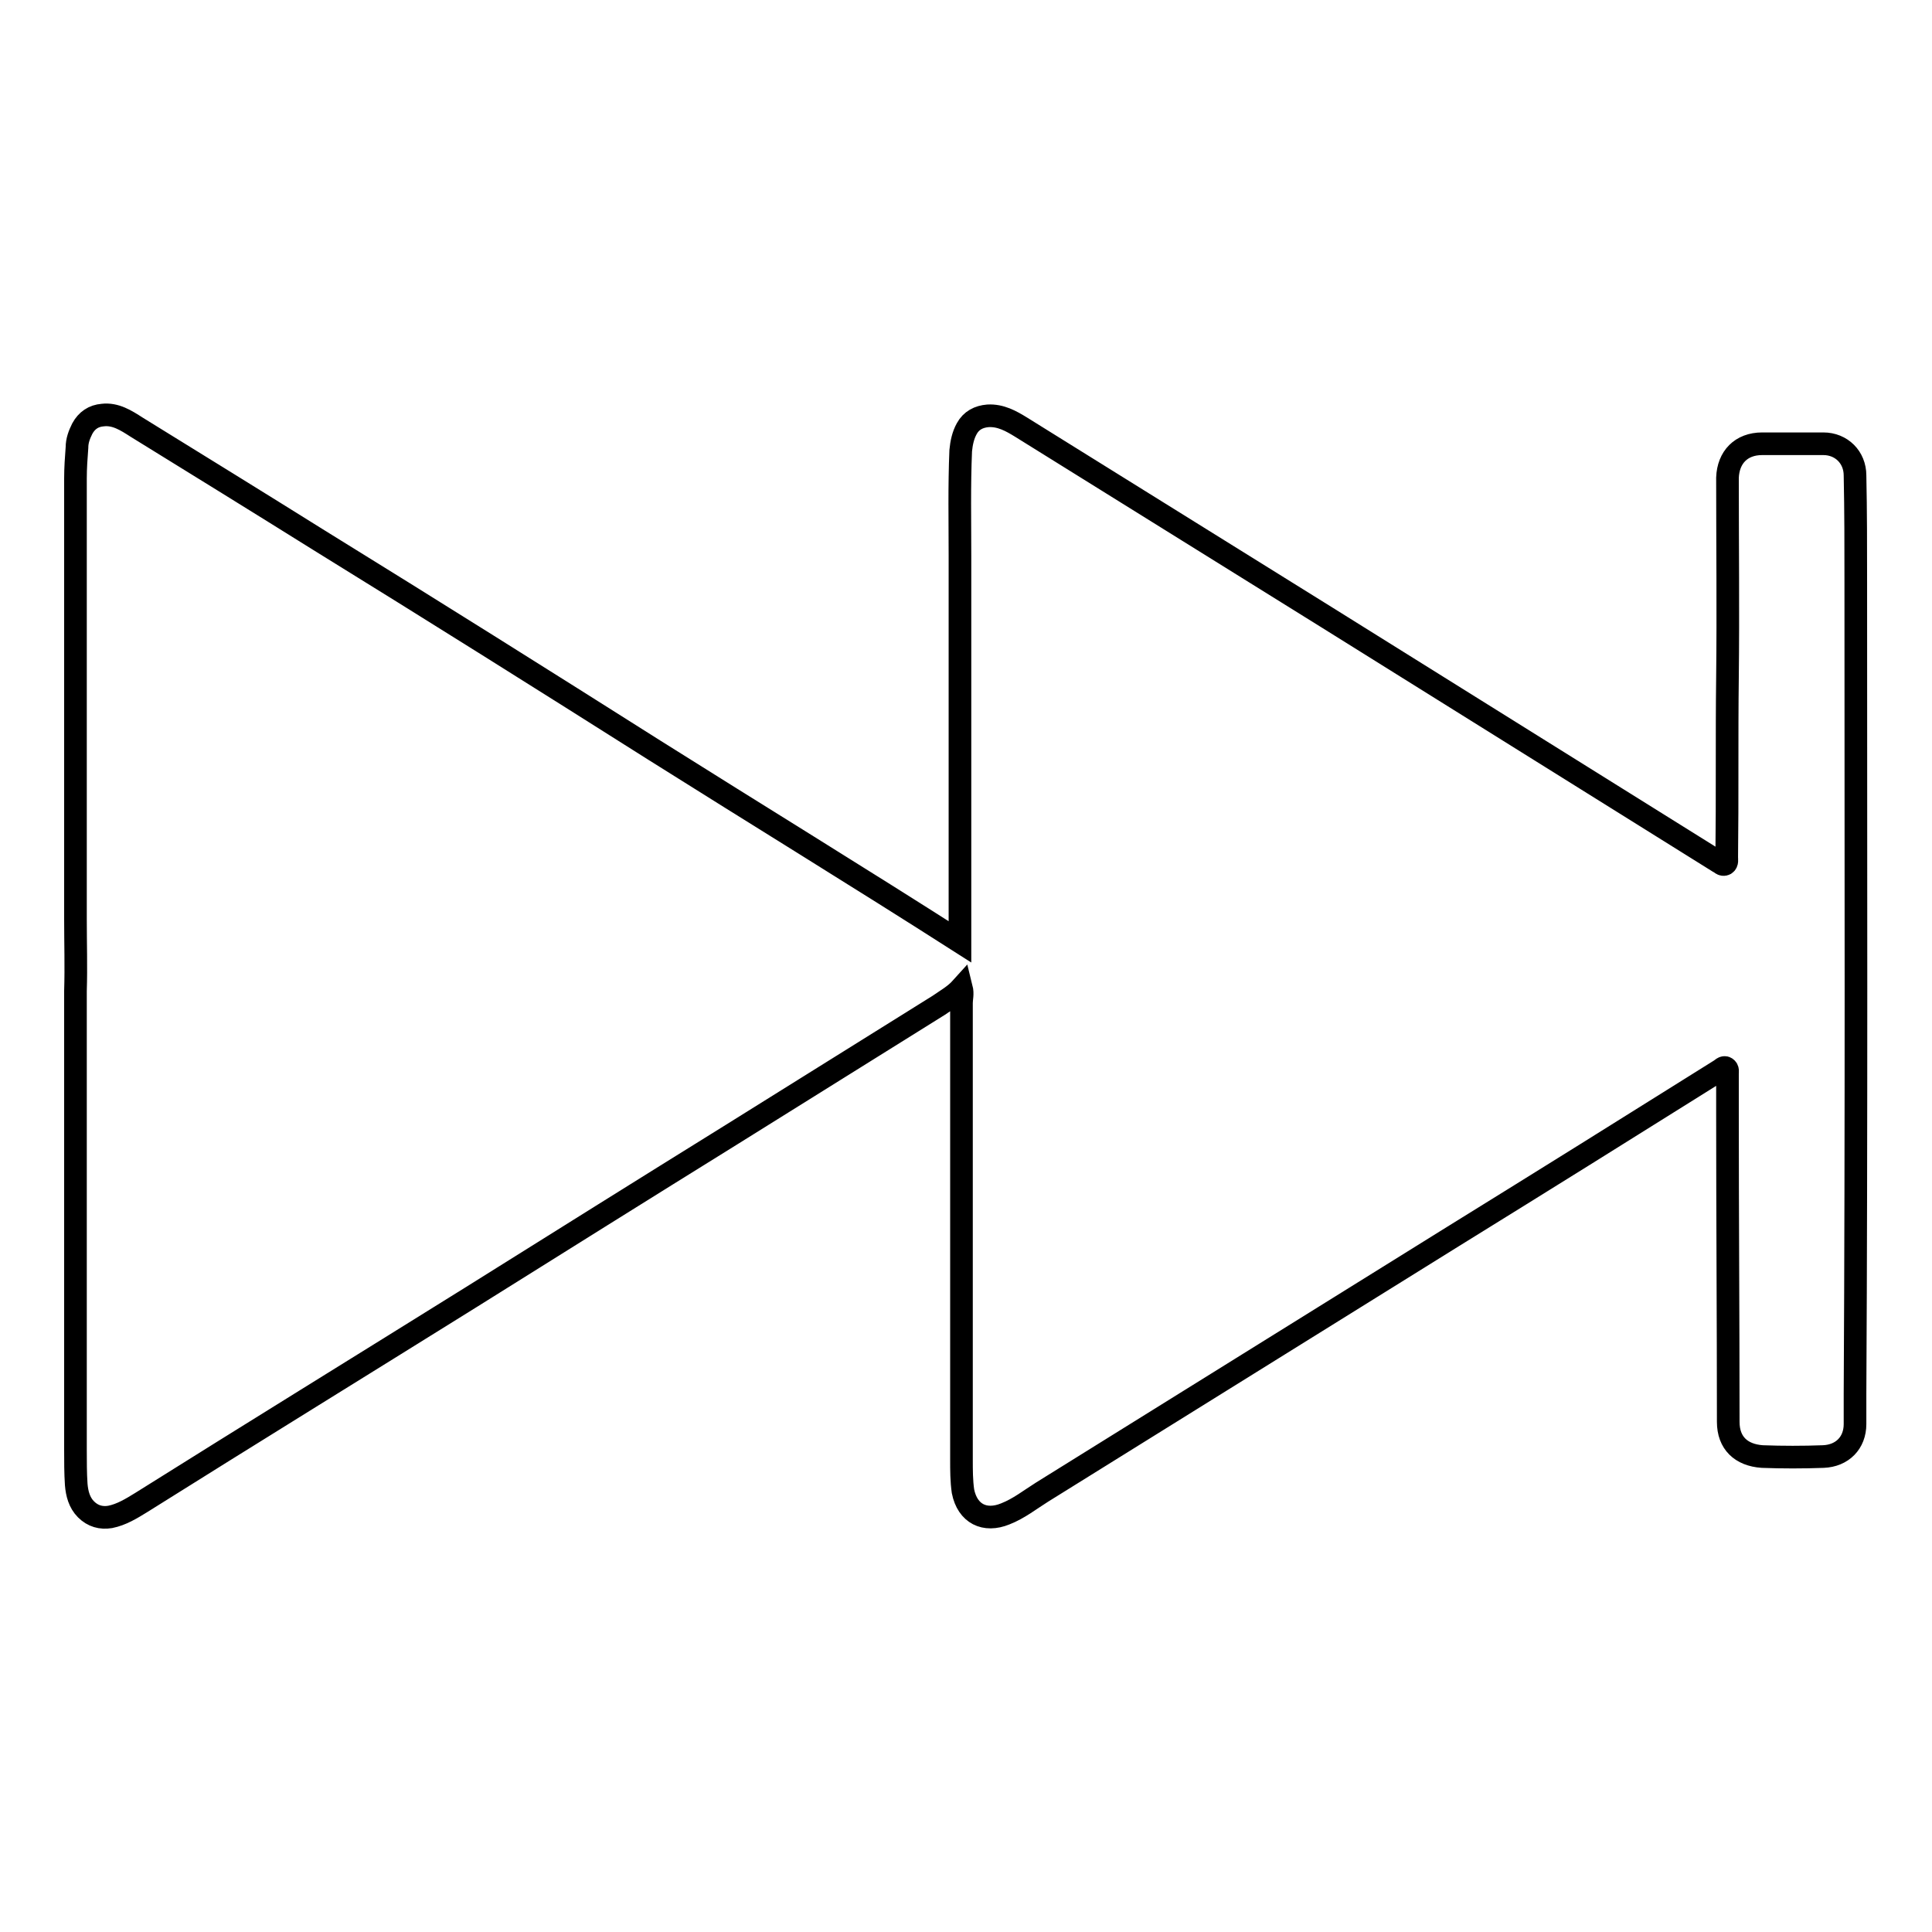
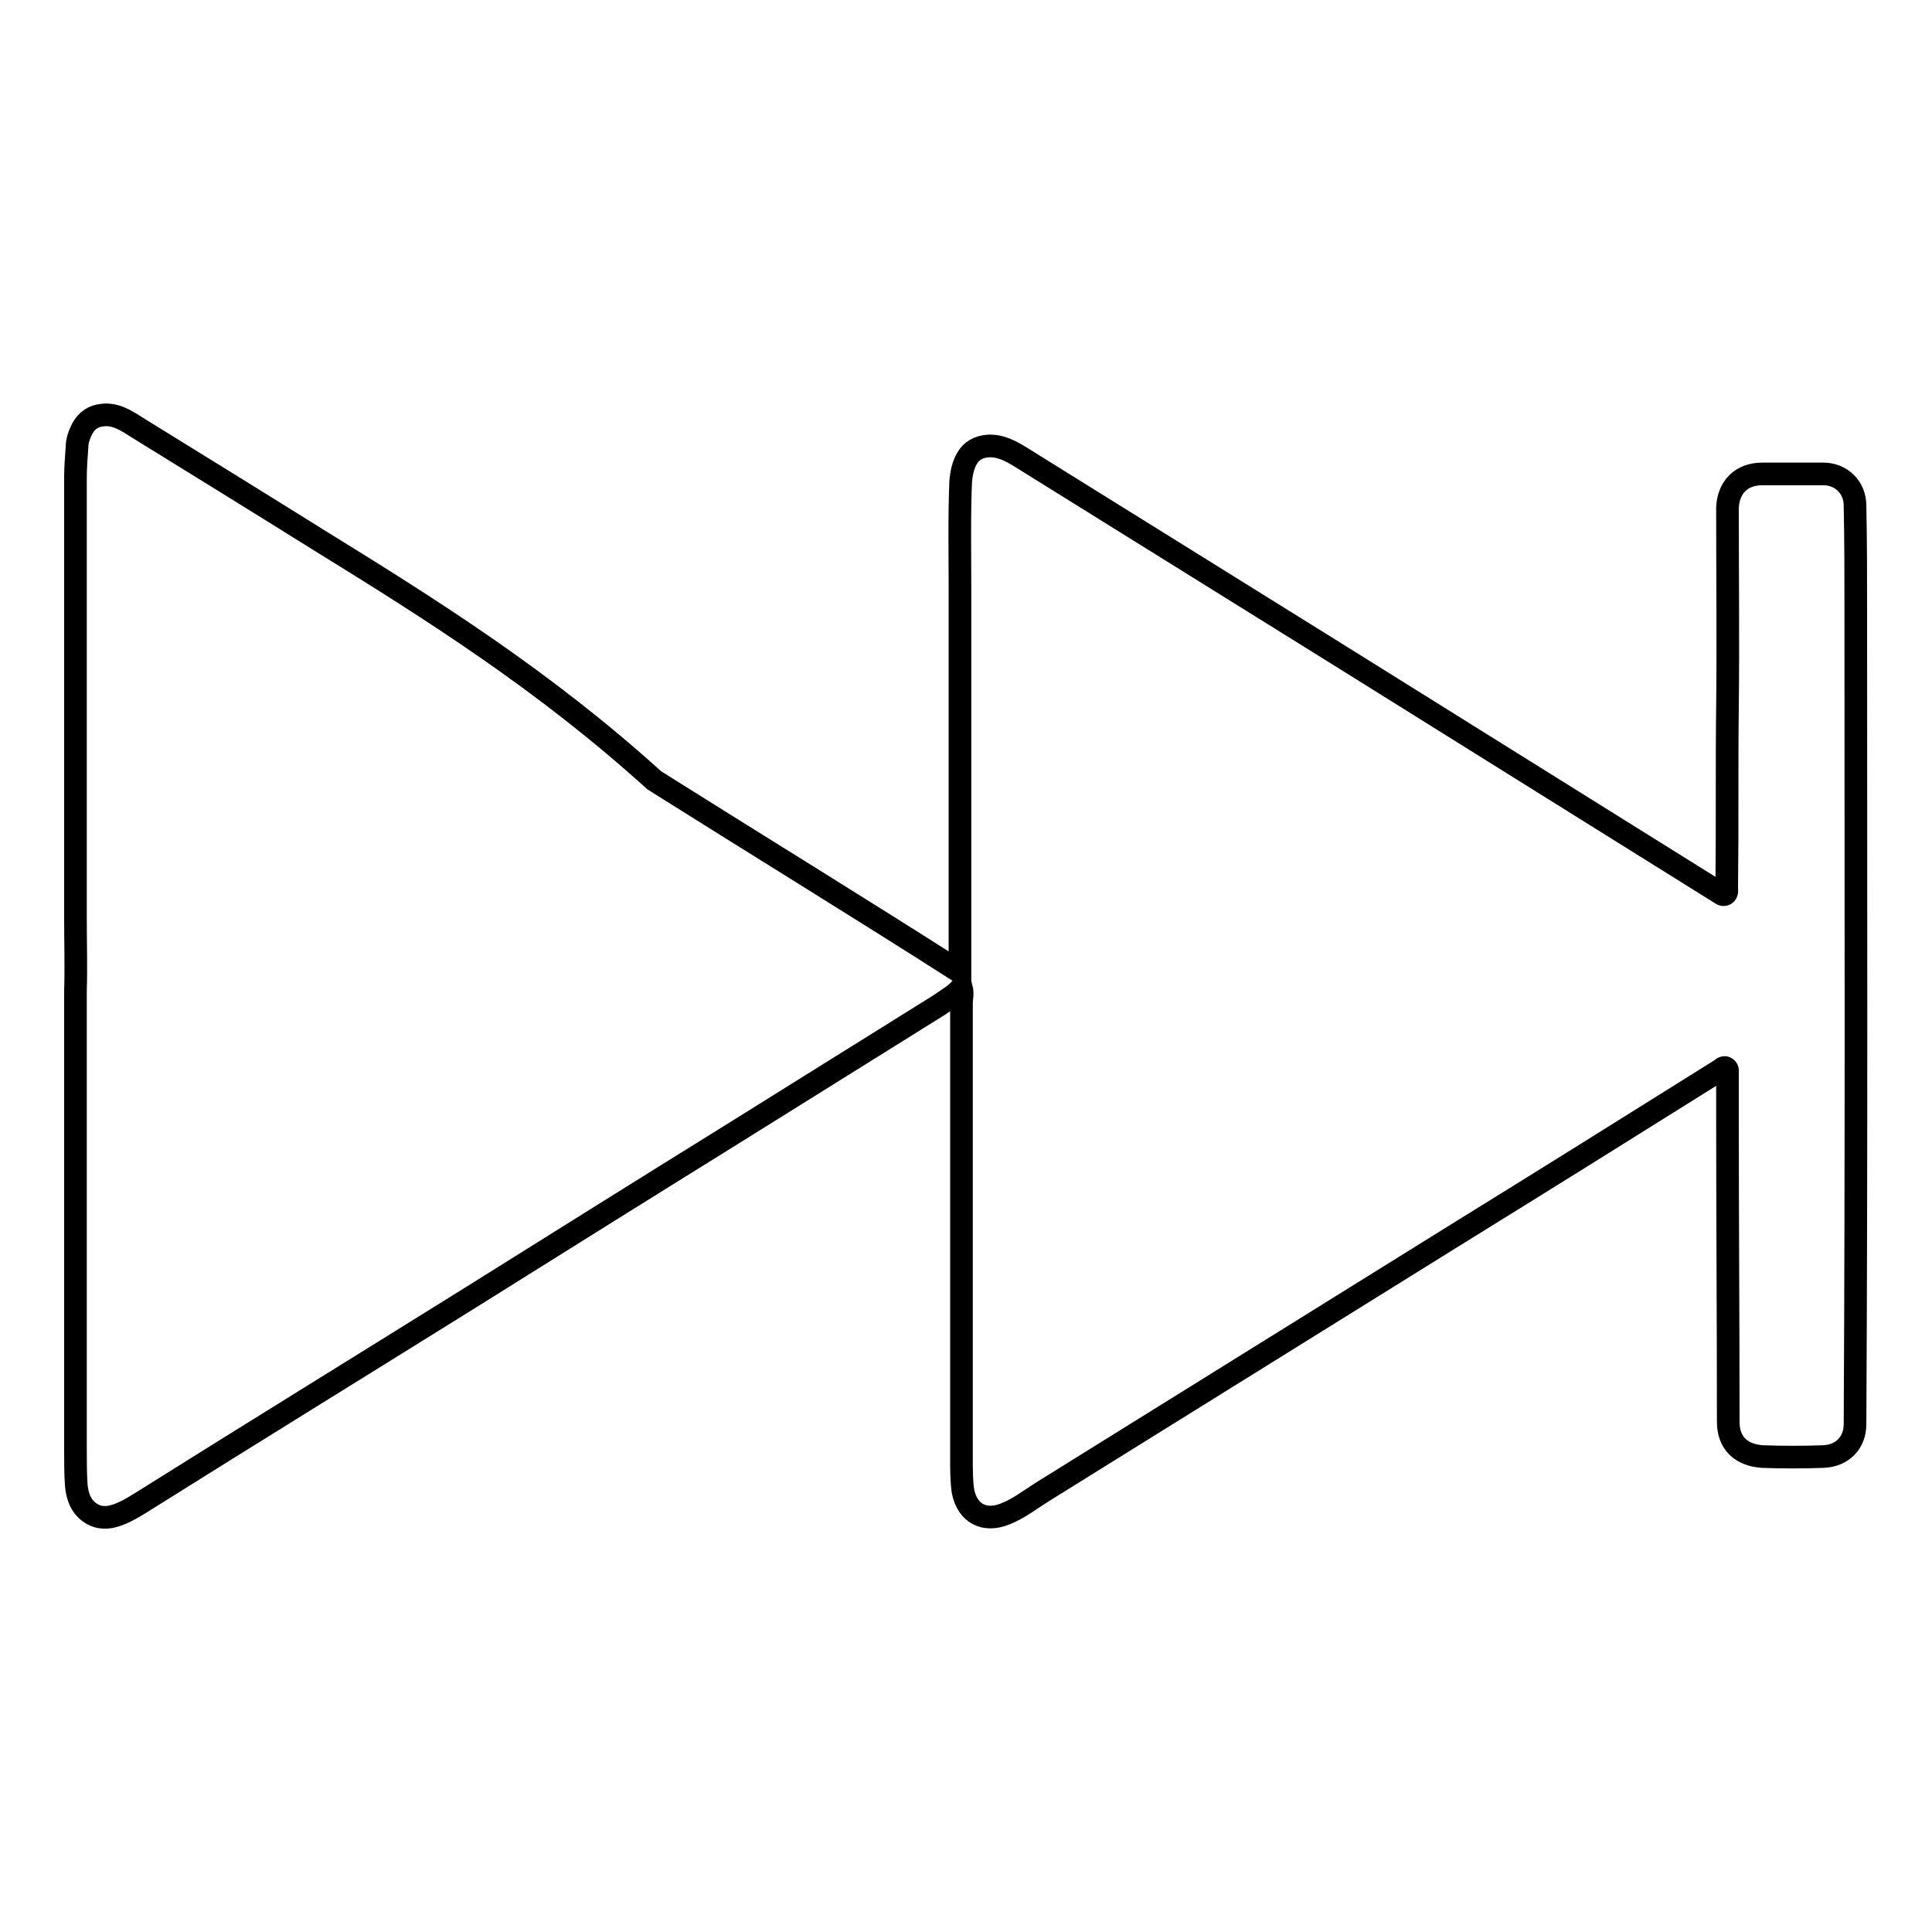
<svg xmlns="http://www.w3.org/2000/svg" version="1.1" x="0px" y="0px" viewBox="0 0 256 256" enable-background="new 0 0 256 256" xml:space="preserve">
  <g>
    <g>
-       <path stroke-width="3" fill-opacity="0" stroke="#000000" d="M127.4,130.9c0.2,0.8,0,1.4,0,2c0,20.2,0,40.3,0,60.5c0,1.4,0,2.8,0.2,4.2c0.6,3,2.9,4.1,5.6,3c1.8-0.7,3.3-1.9,4.9-2.9c18.2-11.3,36.3-22.6,54.5-33.9c11.8-7.3,23.5-14.6,35.3-22c0.2-0.1,0.5-0.5,0.8-0.3c0.3,0.2,0.2,0.5,0.2,0.8c0,1.7,0,3.4,0,5.1c0,13.7,0.1,27.3,0.1,41c0,2.8,1.7,4.4,4.5,4.6c2.7,0.1,5.4,0.1,8.1,0c2.5-0.1,4.2-1.8,4.2-4.3c0-1.3,0-2.7,0-4c0.2-35.8,0.1-71.6,0.1-107.5c0-4.7,0-9.5-0.1-14.2c0-2.4-1.8-4.2-4.2-4.2c-2.7,0-5.4,0-8.1,0c-2.8,0-4.5,1.8-4.6,4.5c0,8.8,0.1,17.6,0,26.4c-0.1,8,0,15.9-0.1,23.9c0,0.3,0.1,0.7-0.2,0.9c-0.4,0.2-0.6-0.2-0.9-0.3c-17.3-10.8-34.6-21.6-51.9-32.4c-13.5-8.4-27-16.8-40.5-25.2c-1.3-0.8-2.7-1.6-4.4-1.5c-1.2,0.1-2.2,0.6-2.8,1.7c-0.5,0.9-0.7,1.9-0.8,2.9c-0.2,4.7-0.1,9.4-0.1,14c0,16.2,0,32.3,0,48.5c0,0.9,0,1.9,0,2.6c-13.3-8.5-27-16.9-40.5-25.4C72,90.1,57.2,80.8,42.3,71.6c-8-5-16.1-10-24.2-15c-1.4-0.9-2.8-1.8-4.5-1.6c-1.2,0.1-2.1,0.7-2.7,1.8c-0.4,0.8-0.7,1.6-0.7,2.5C10.1,60.6,10,62,10,63.4c0,19.5,0,38.9,0,58.4c0,3.2,0.1,6.3,0,9.5c0,10.1,0,20.3,0,30.4c0,10.1,0,20.3,0,30.4c0,1.5,0,3.1,0.1,4.6c0.1,1.2,0.4,2.4,1.3,3.3c0.9,0.9,2,1.2,3.2,1c1.5-0.3,2.8-1.1,4.1-1.9c14.5-9.1,29.1-18.1,43.7-27.2c11.5-7.2,23-14.4,34.6-21.6c9.1-5.7,18.3-11.4,27.4-17.1C125.4,132.5,126.5,131.9,127.4,130.9L127.4,130.9z" />
+       <path stroke-width="3" fill-opacity="0" stroke="#000000" d="M127.4,130.9c0.2,0.8,0,1.4,0,2c0,20.2,0,40.3,0,60.5c0,1.4,0,2.8,0.2,4.2c0.6,3,2.9,4.1,5.6,3c1.8-0.7,3.3-1.9,4.9-2.9c18.2-11.3,36.3-22.6,54.5-33.9c11.8-7.3,23.5-14.6,35.3-22c0.2-0.1,0.5-0.5,0.8-0.3c0.3,0.2,0.2,0.5,0.2,0.8c0,1.7,0,3.4,0,5.1c0,13.7,0.1,27.3,0.1,41c0,2.8,1.7,4.4,4.5,4.6c2.7,0.1,5.4,0.1,8.1,0c2.5-0.1,4.2-1.8,4.2-4.3c0.2-35.8,0.1-71.6,0.1-107.5c0-4.7,0-9.5-0.1-14.2c0-2.4-1.8-4.2-4.2-4.2c-2.7,0-5.4,0-8.1,0c-2.8,0-4.5,1.8-4.6,4.5c0,8.8,0.1,17.6,0,26.4c-0.1,8,0,15.9-0.1,23.9c0,0.3,0.1,0.7-0.2,0.9c-0.4,0.2-0.6-0.2-0.9-0.3c-17.3-10.8-34.6-21.6-51.9-32.4c-13.5-8.4-27-16.8-40.5-25.2c-1.3-0.8-2.7-1.6-4.4-1.5c-1.2,0.1-2.2,0.6-2.8,1.7c-0.5,0.9-0.7,1.9-0.8,2.9c-0.2,4.7-0.1,9.4-0.1,14c0,16.2,0,32.3,0,48.5c0,0.9,0,1.9,0,2.6c-13.3-8.5-27-16.9-40.5-25.4C72,90.1,57.2,80.8,42.3,71.6c-8-5-16.1-10-24.2-15c-1.4-0.9-2.8-1.8-4.5-1.6c-1.2,0.1-2.1,0.7-2.7,1.8c-0.4,0.8-0.7,1.6-0.7,2.5C10.1,60.6,10,62,10,63.4c0,19.5,0,38.9,0,58.4c0,3.2,0.1,6.3,0,9.5c0,10.1,0,20.3,0,30.4c0,10.1,0,20.3,0,30.4c0,1.5,0,3.1,0.1,4.6c0.1,1.2,0.4,2.4,1.3,3.3c0.9,0.9,2,1.2,3.2,1c1.5-0.3,2.8-1.1,4.1-1.9c14.5-9.1,29.1-18.1,43.7-27.2c11.5-7.2,23-14.4,34.6-21.6c9.1-5.7,18.3-11.4,27.4-17.1C125.4,132.5,126.5,131.9,127.4,130.9L127.4,130.9z" />
    </g>
  </g>
</svg>